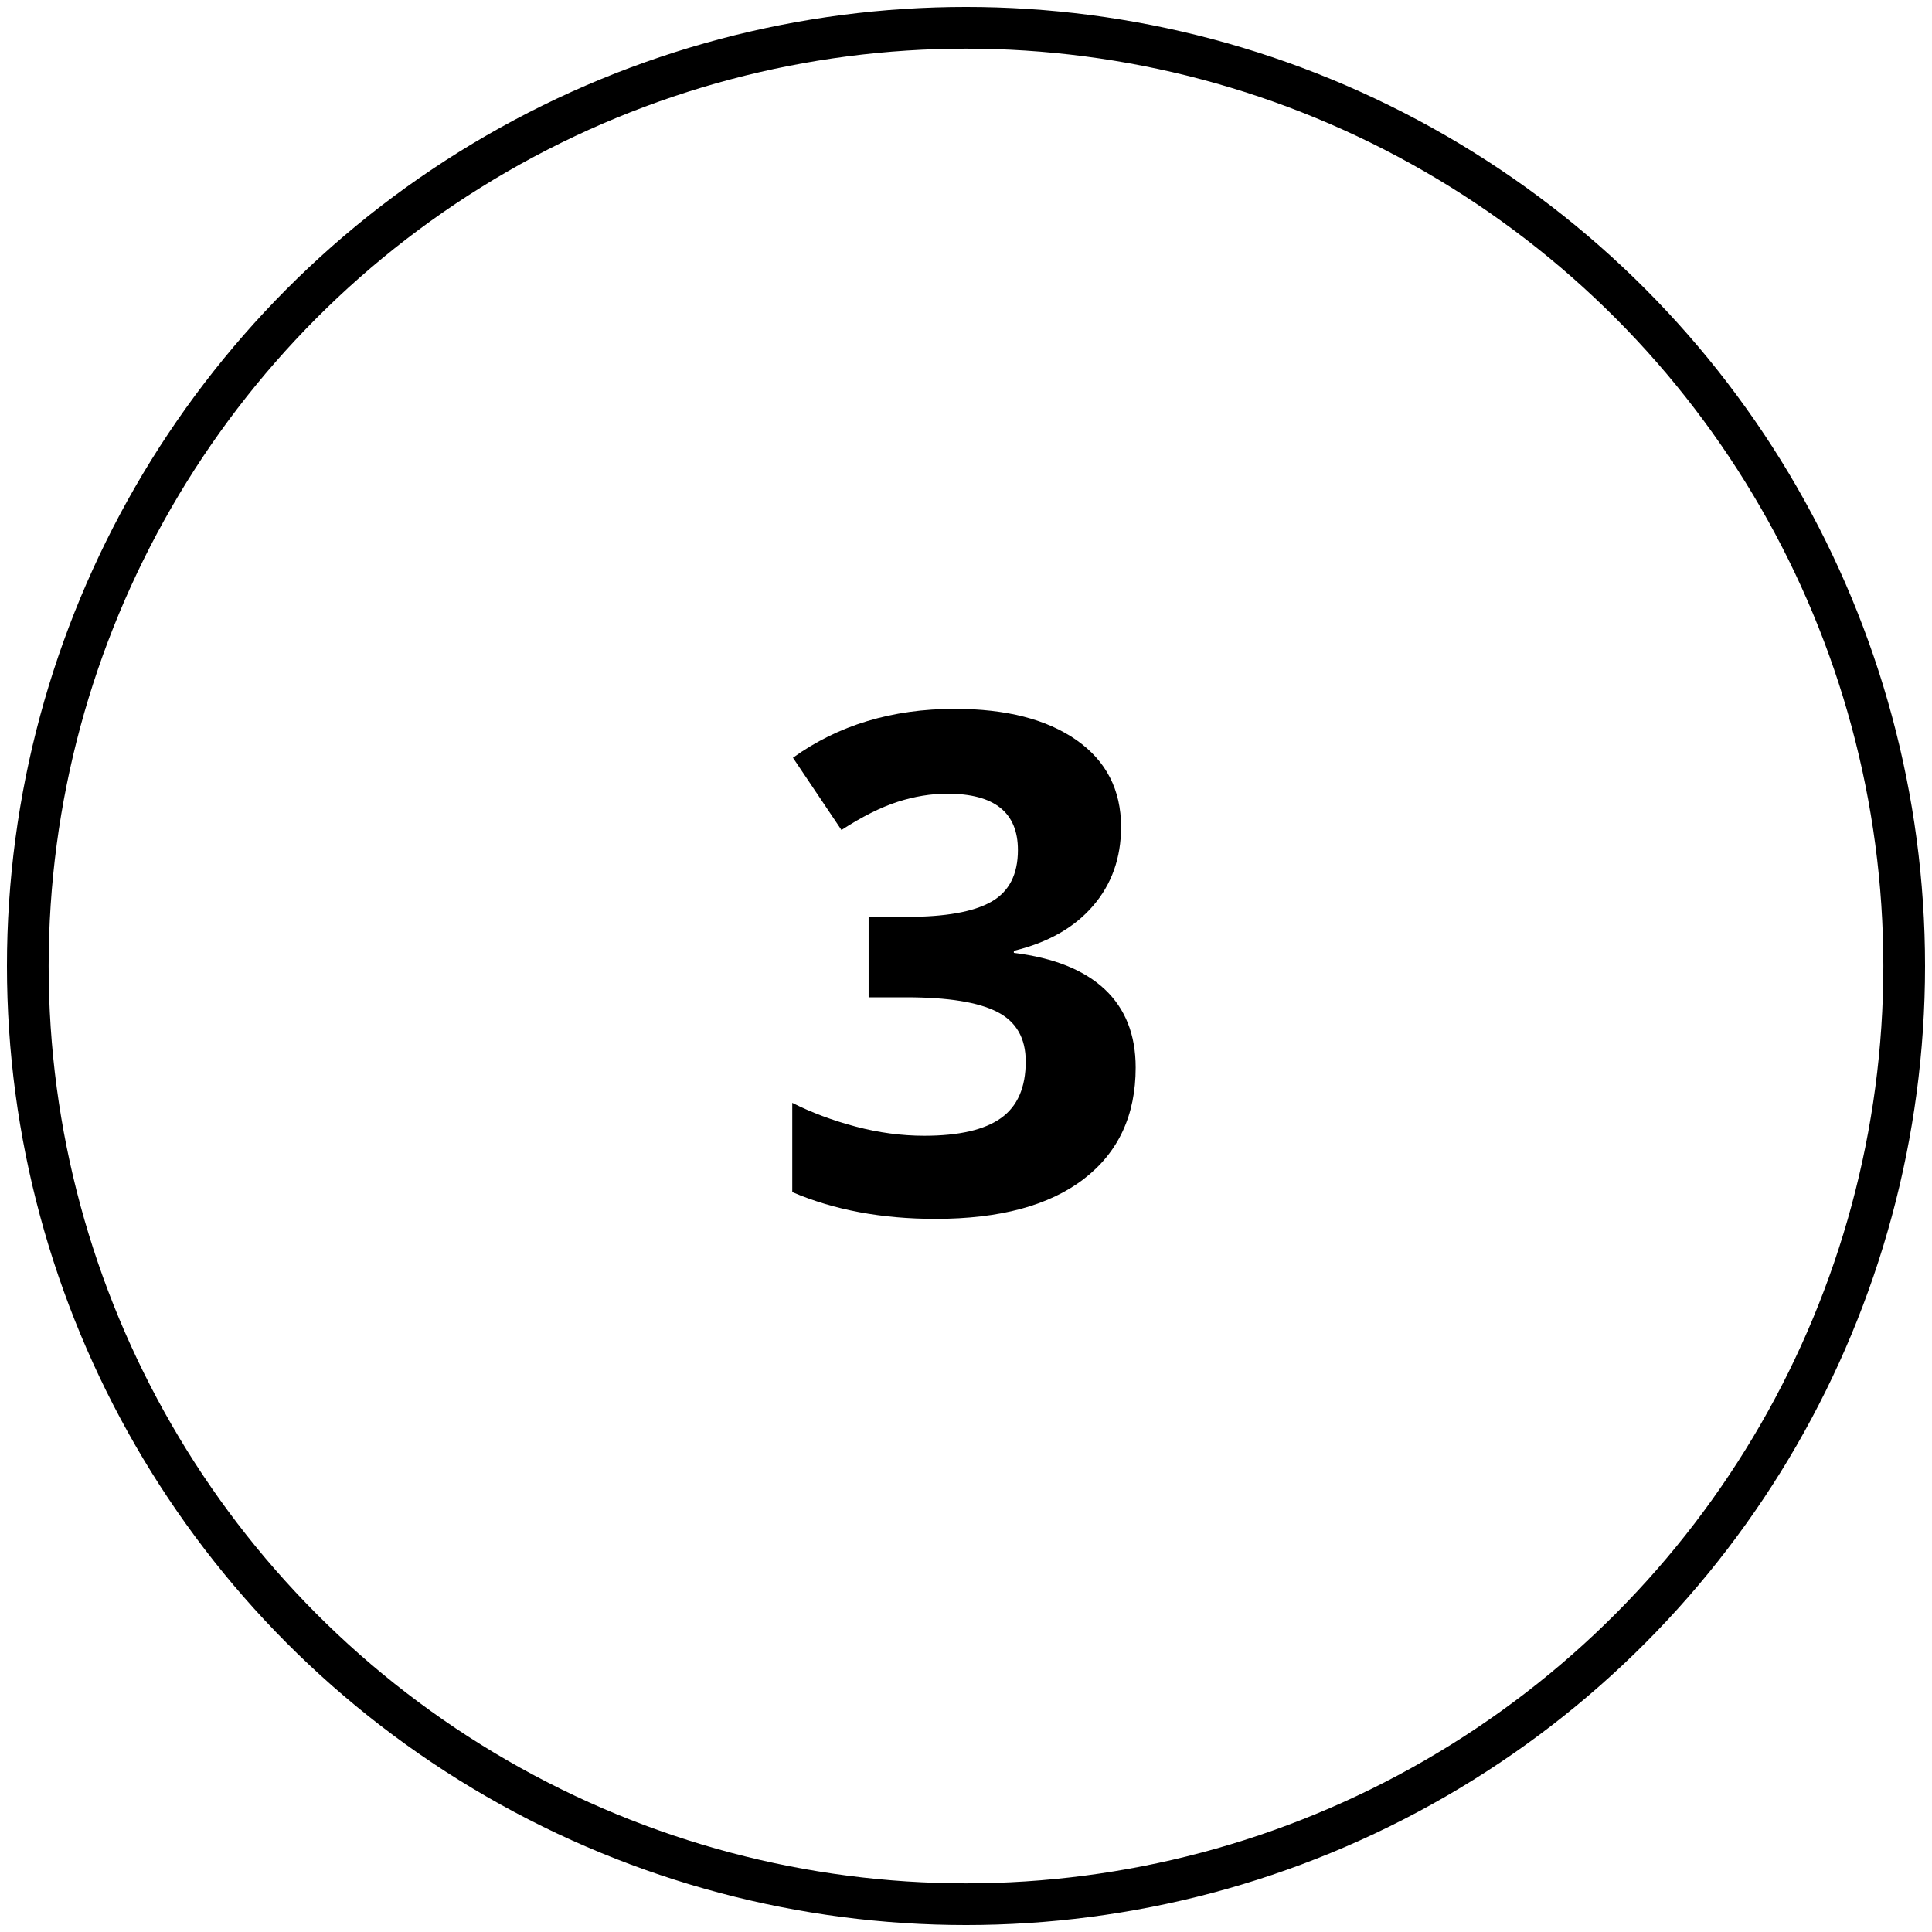
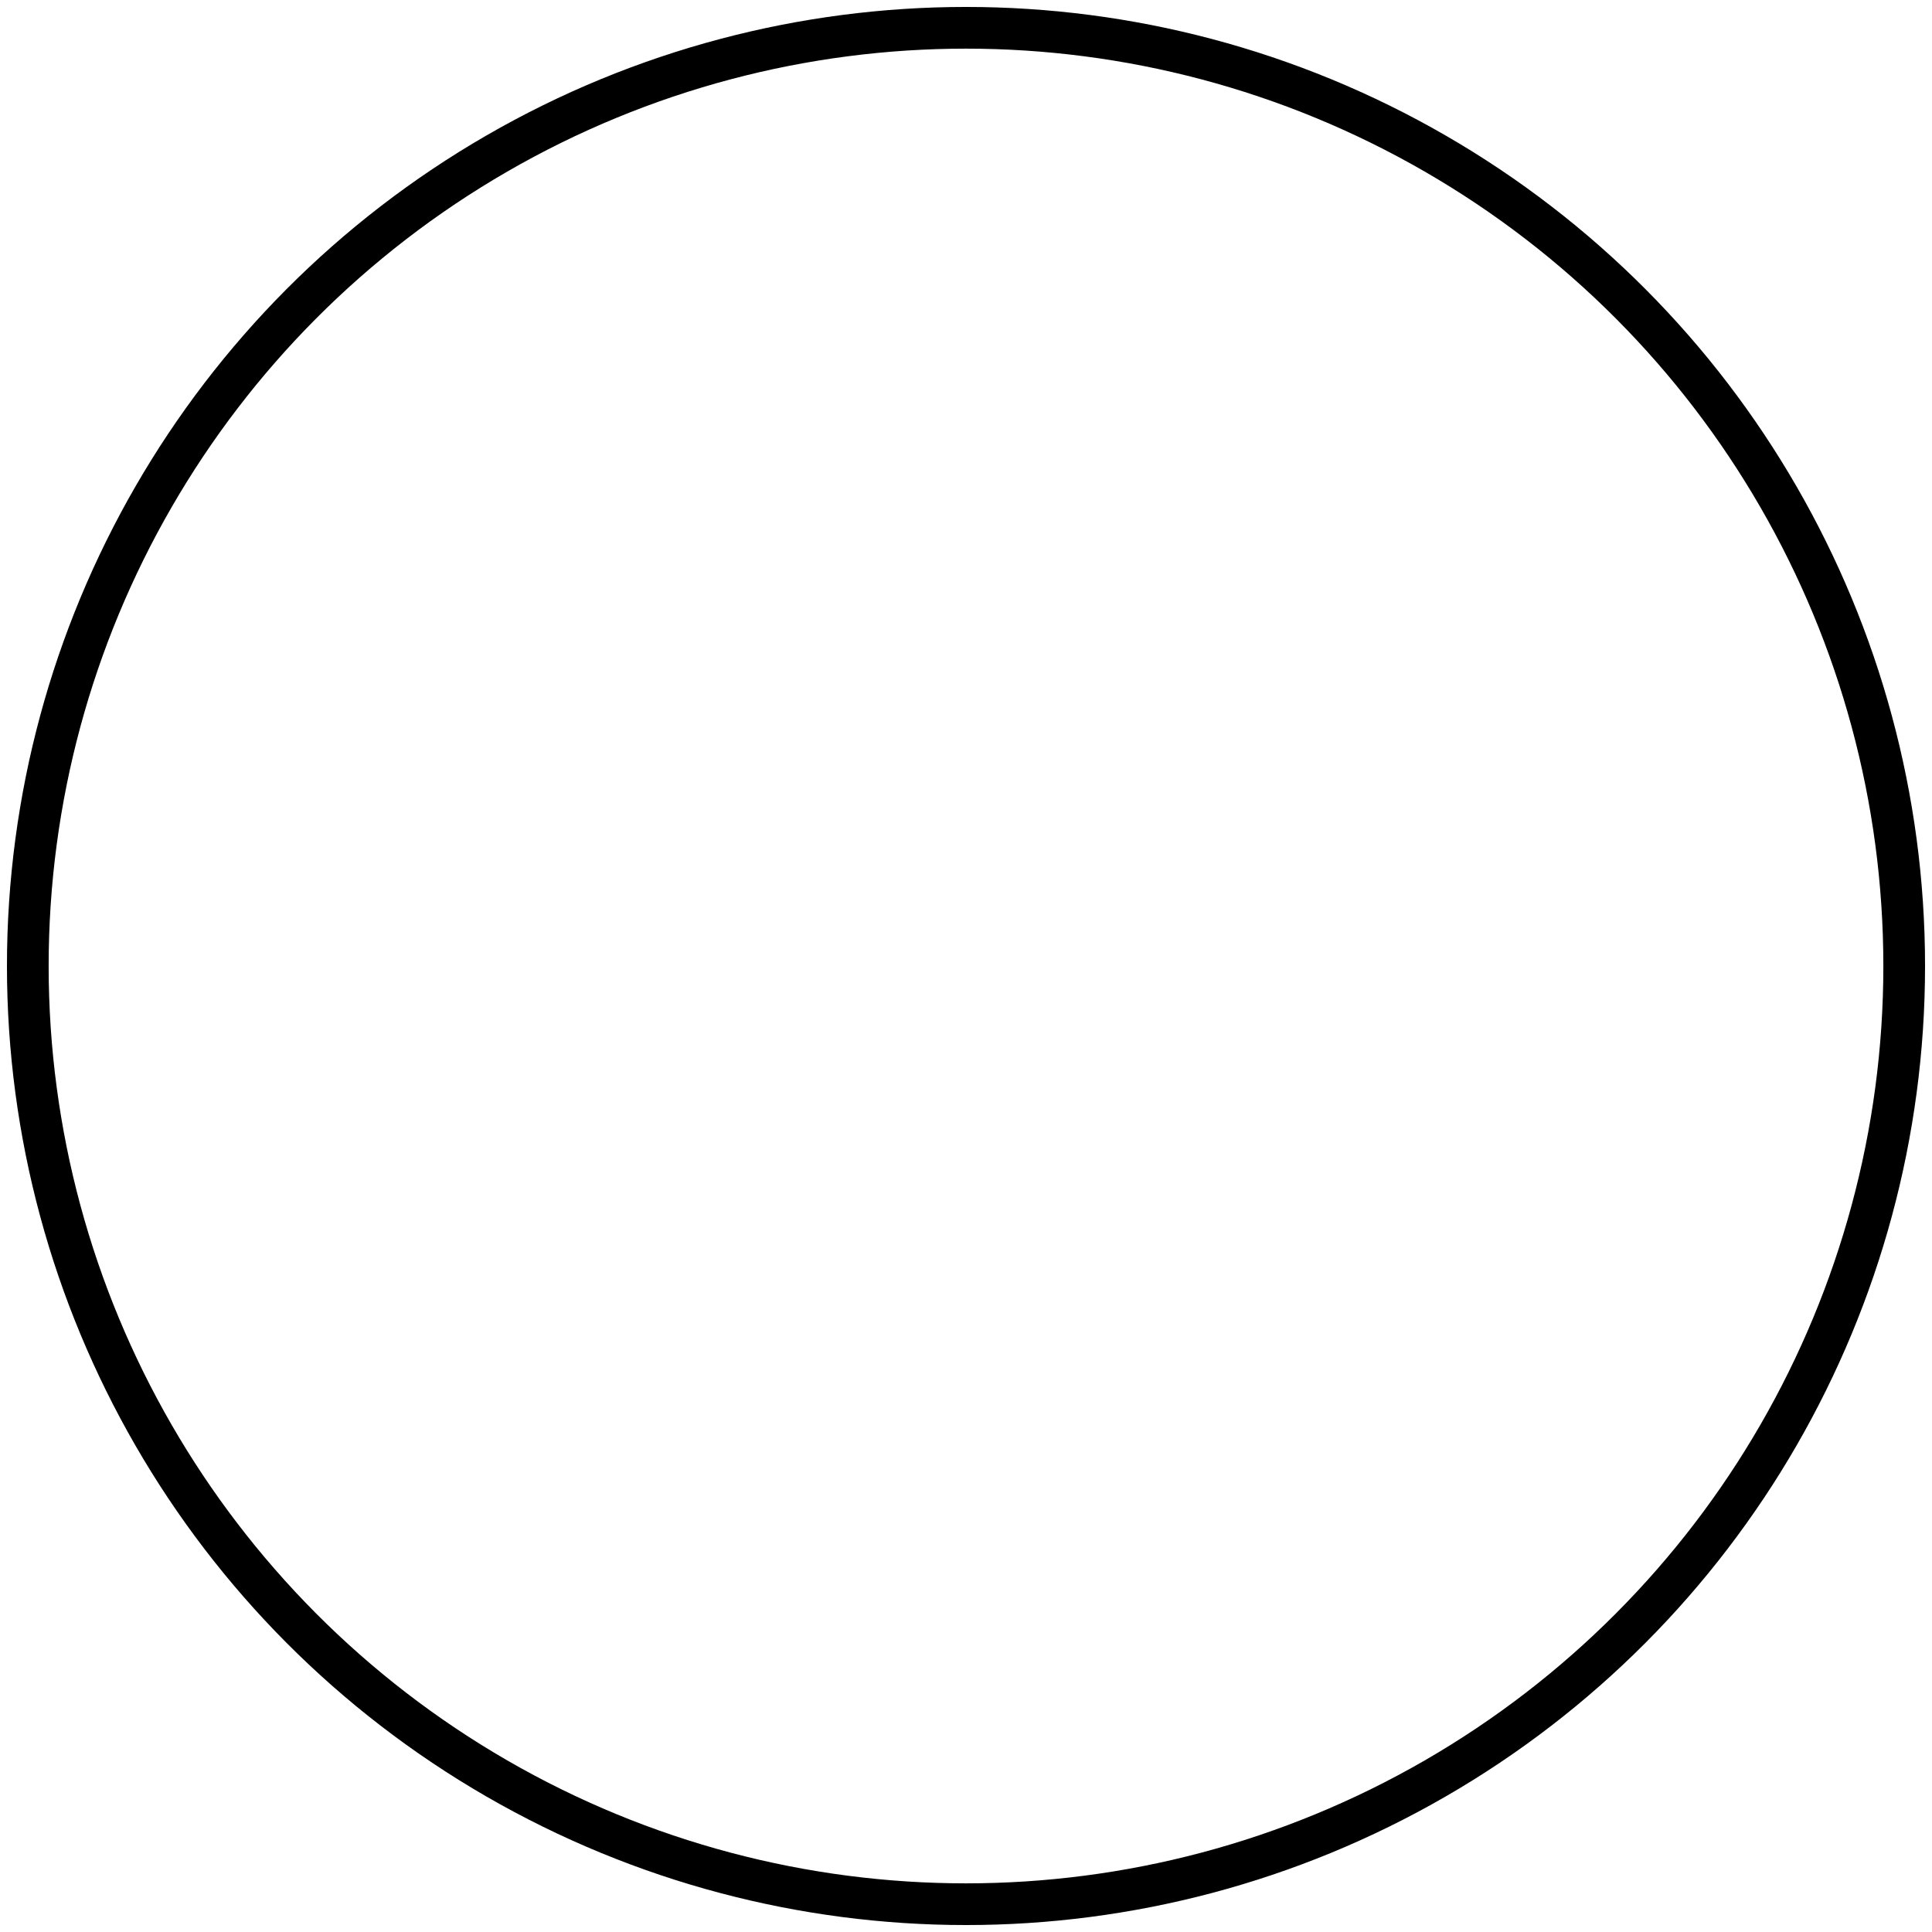
<svg xmlns="http://www.w3.org/2000/svg" width="139px" height="139px" viewBox="0 0 139 139" version="1.1">
  <title>Group 3</title>
  <desc>Created with Sketch.</desc>
  <g id="Page-1" stroke="none" stroke-width="1" fill="none" fill-rule="evenodd">
    <g id="Details-Copy-5" transform="translate(-88, -487)">
      <g id="Group-3" transform="translate(90, 489)">
        <circle id="Oval-Copy-2" stroke="#000000" stroke-width="3" cx="67.5" cy="67.5" r="67.5" />
-         <path d="M78.657,57.496 C78.657,59.726 77.982,61.622 76.631,63.185 C75.28,64.747 73.384,65.821 70.942,66.407 L70.942,66.554 C73.823,66.912 76.004,67.787 77.485,69.178 C78.966,70.57 79.707,72.446 79.707,74.806 C79.707,78.24 78.462,80.913 75.972,82.826 C73.481,84.738 69.925,85.694 65.303,85.694 C61.429,85.694 57.995,85.051 55,83.766 L55,77.345 C56.383,78.045 57.905,78.614 59.565,79.054 C61.226,79.493 62.869,79.713 64.497,79.713 C66.987,79.713 68.826,79.29 70.015,78.443 C71.203,77.597 71.797,76.238 71.797,74.366 C71.797,72.69 71.113,71.502 69.746,70.802 C68.379,70.102 66.198,69.752 63.203,69.752 L60.493,69.752 L60.493,63.966 L63.252,63.966 C66.019,63.966 68.041,63.604 69.319,62.879 C70.597,62.155 71.235,60.914 71.235,59.156 C71.235,56.454 69.543,55.104 66.157,55.104 C64.985,55.104 63.793,55.299 62.581,55.689 C61.368,56.08 60.021,56.756 58.54,57.716 L55.049,52.516 C58.304,50.172 62.186,49 66.694,49 C70.389,49 73.306,49.749 75.447,51.246 C77.587,52.743 78.657,54.827 78.657,57.496 Z" id="3" fill="#000000" fill-rule="nonzero" />
      </g>
    </g>
  </g>
</svg>